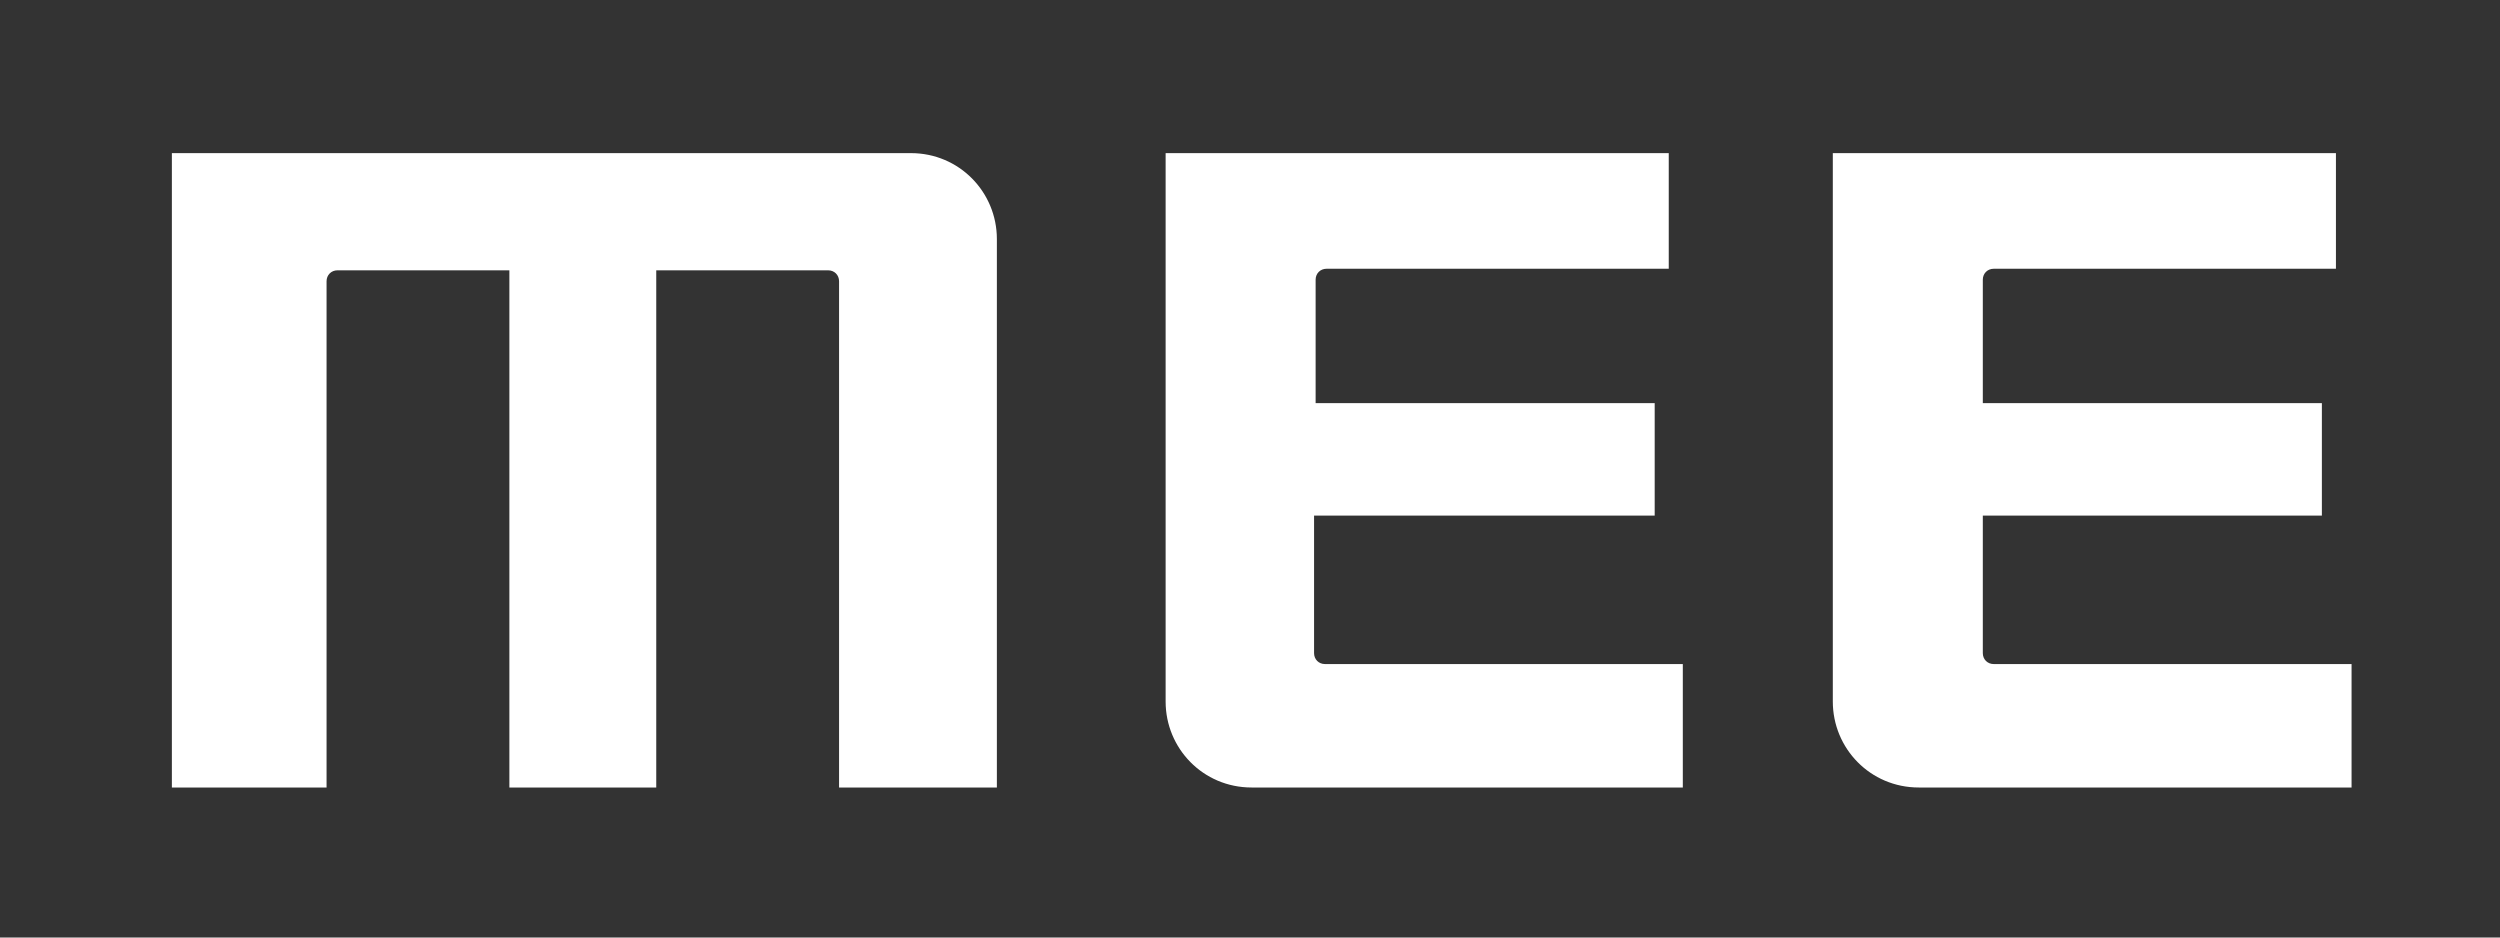
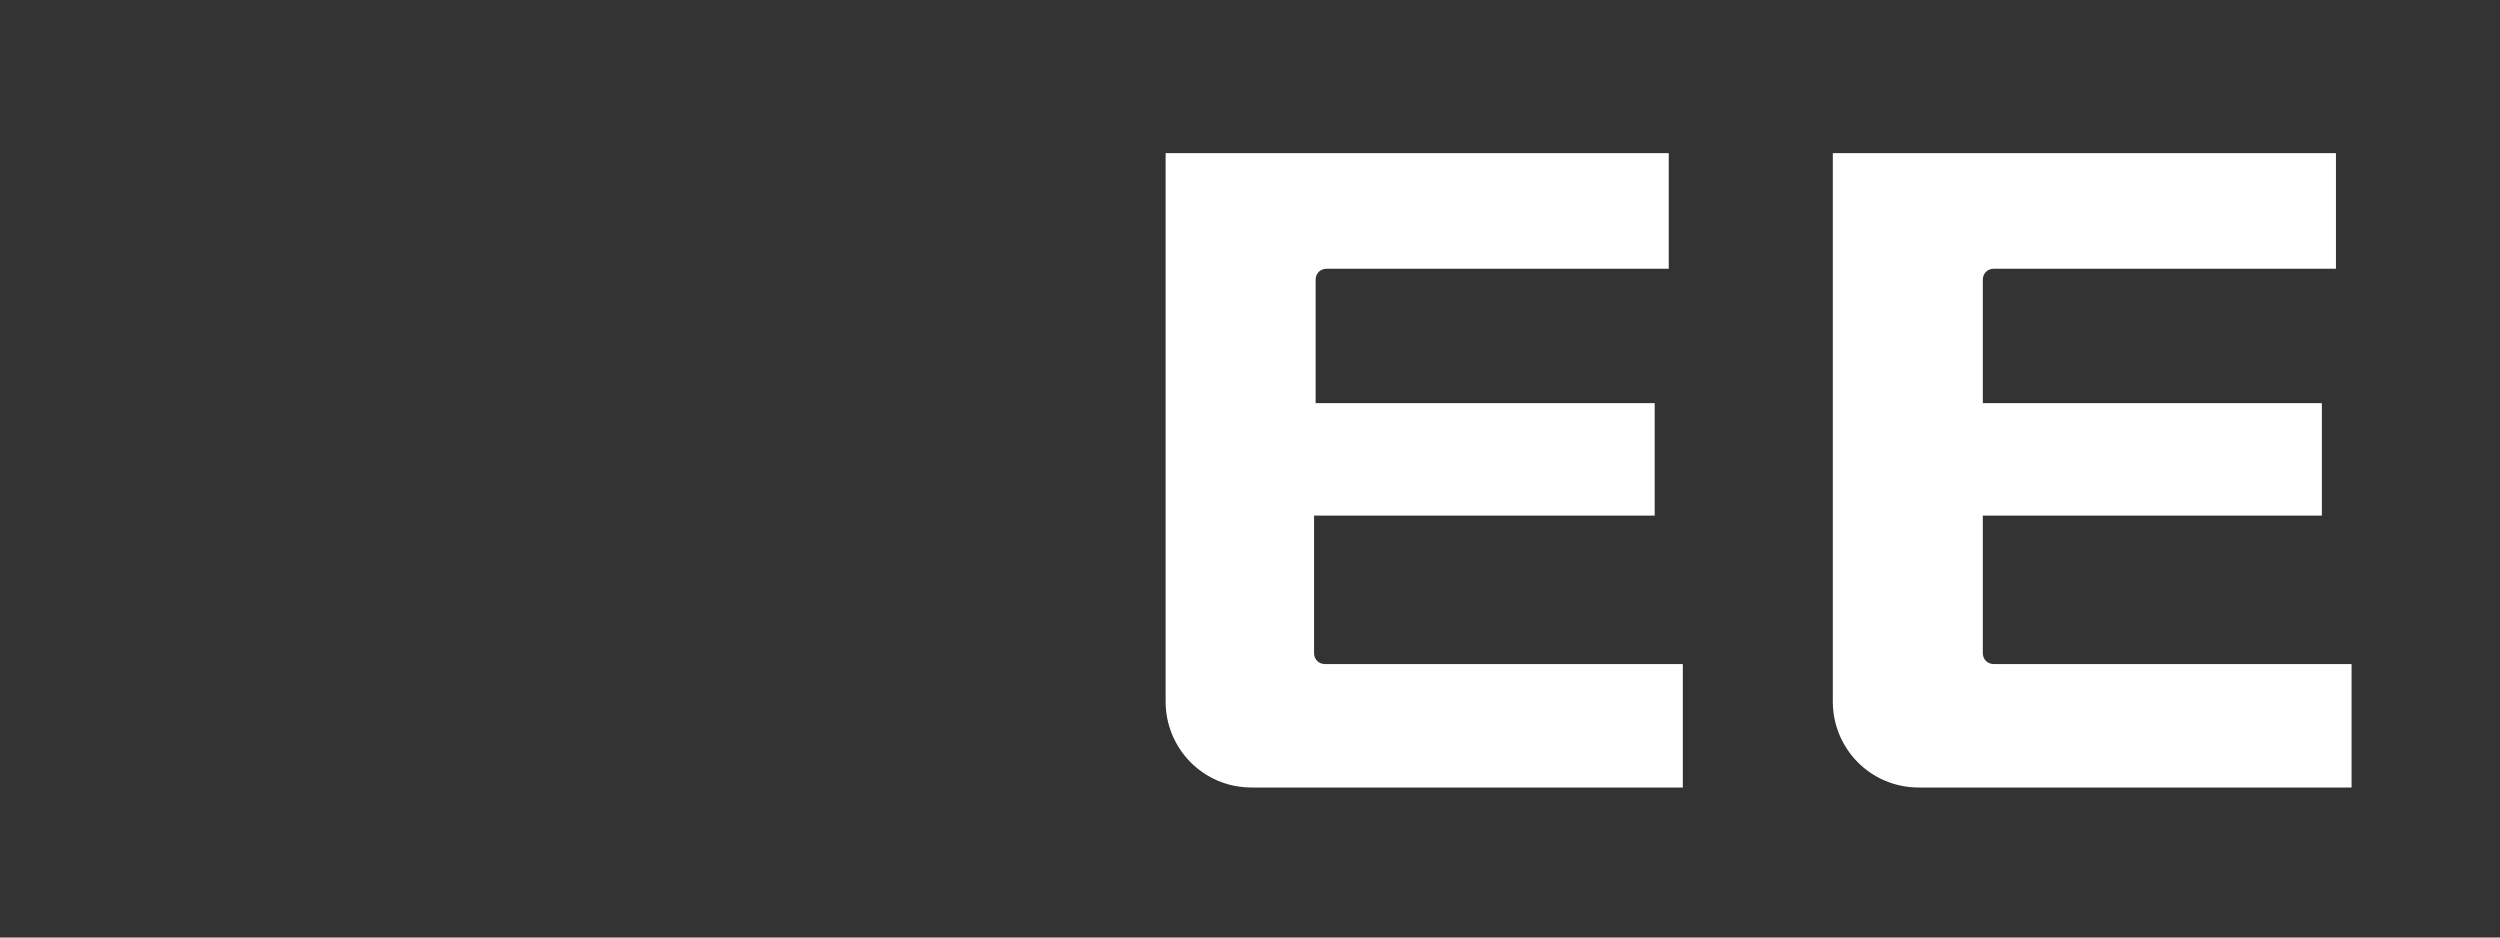
<svg xmlns="http://www.w3.org/2000/svg" version="1.1" id="Layer_1" x="0px" y="0px" viewBox="0 0 160 60" style="enable-background:new 0 0 160 60;" xml:space="preserve">
  <rect x="0" y="0" width="160" height="60" fill="#333333" stroke="none" />
  <style type="text/css">
	.st0{fill:#FFFFFF;}
</style>
-   <path class="st0" d="M58.3,9.8c3.1,0,5.5,2.5,5.5,5.5v35.1H53.7V18c0-0.4-0.3-0.7-0.7-0.7H42v33.1h-9.4V17.3h-11  c-0.4,0-0.7,0.3-0.7,0.7v32.4H11V9.8L58.3,9.8" />
  <path class="st0" d="M80.1,50.4c-3.1,0-5.5-2.5-5.5-5.5V9.8h32.2v7.4H84.9c-0.4,0-0.7,0.3-0.7,0.7v7.9h21.7V33H84.1v8.8  c0,0.4,0.3,0.7,0.7,0.7h22.9v7.9H80.1" />
  <path class="st0" d="M122.8,50.4c-3.1,0-5.5-2.5-5.5-5.5V9.8h32.2v7.4h-21.9c-0.4,0-0.7,0.3-0.7,0.7v7.9h21.7V33h-21.7v8.8  c0,0.4,0.3,0.7,0.7,0.7h22.9v7.9H122.8" />
</svg>